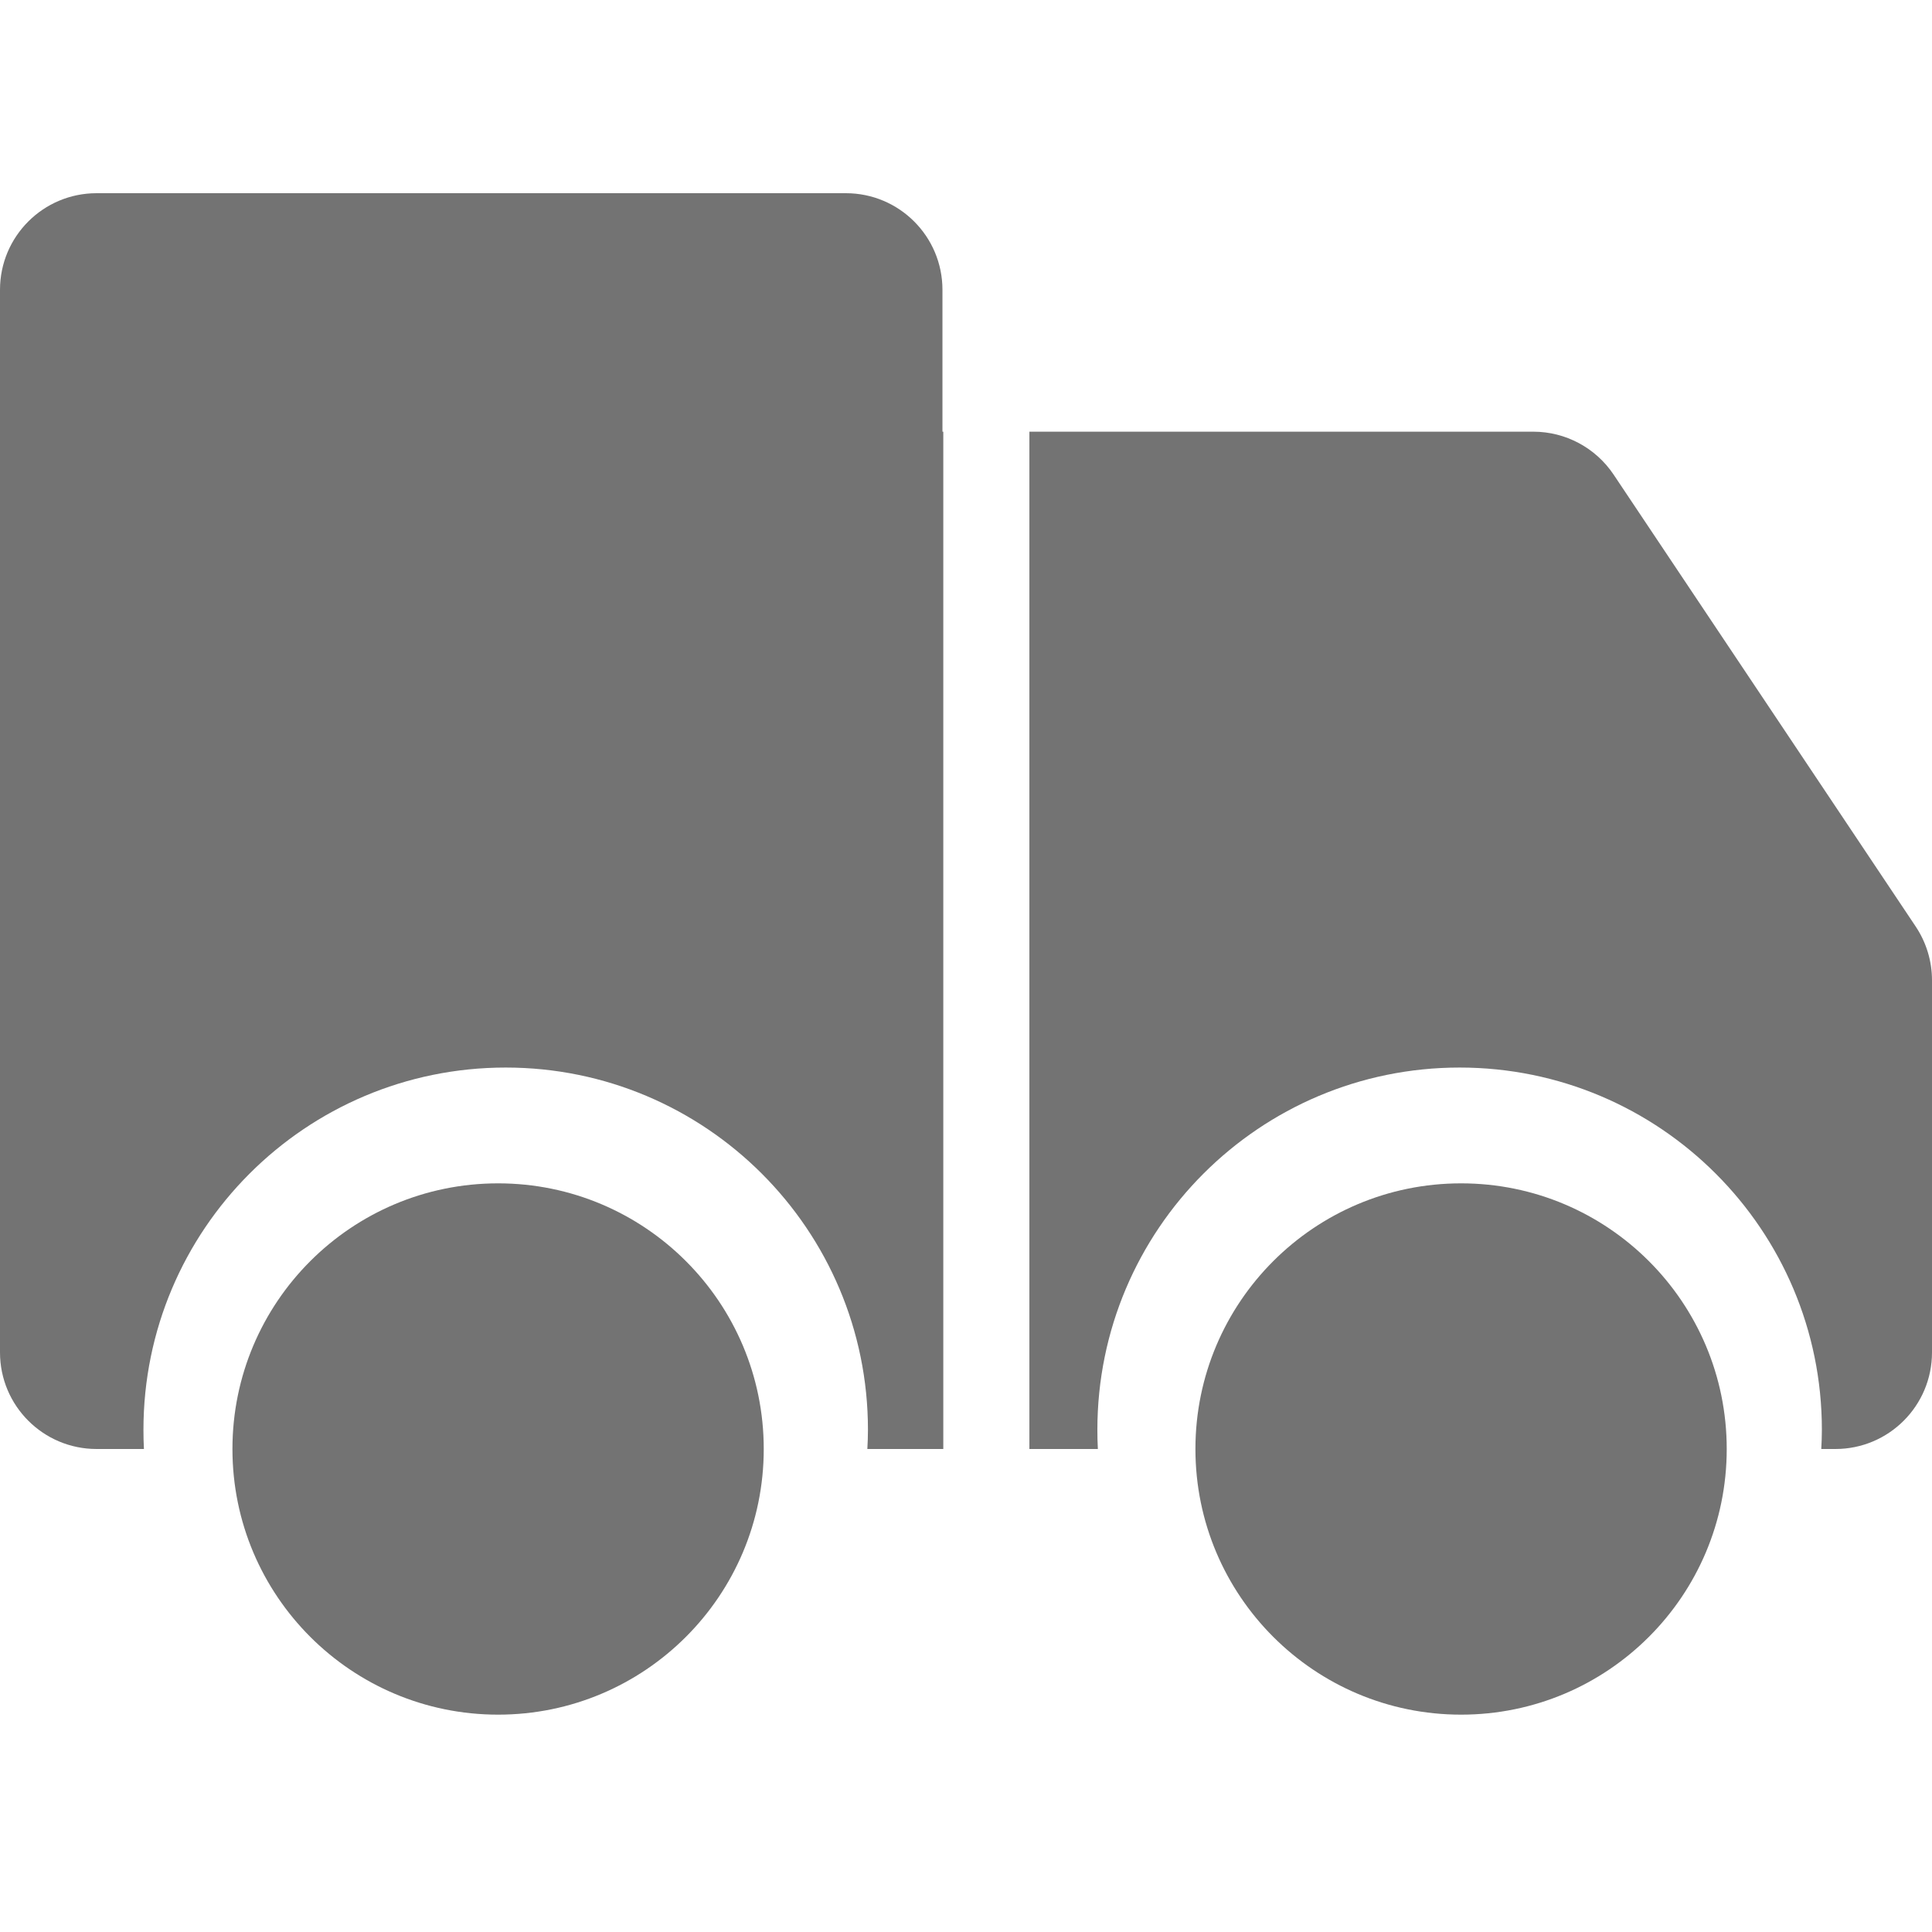
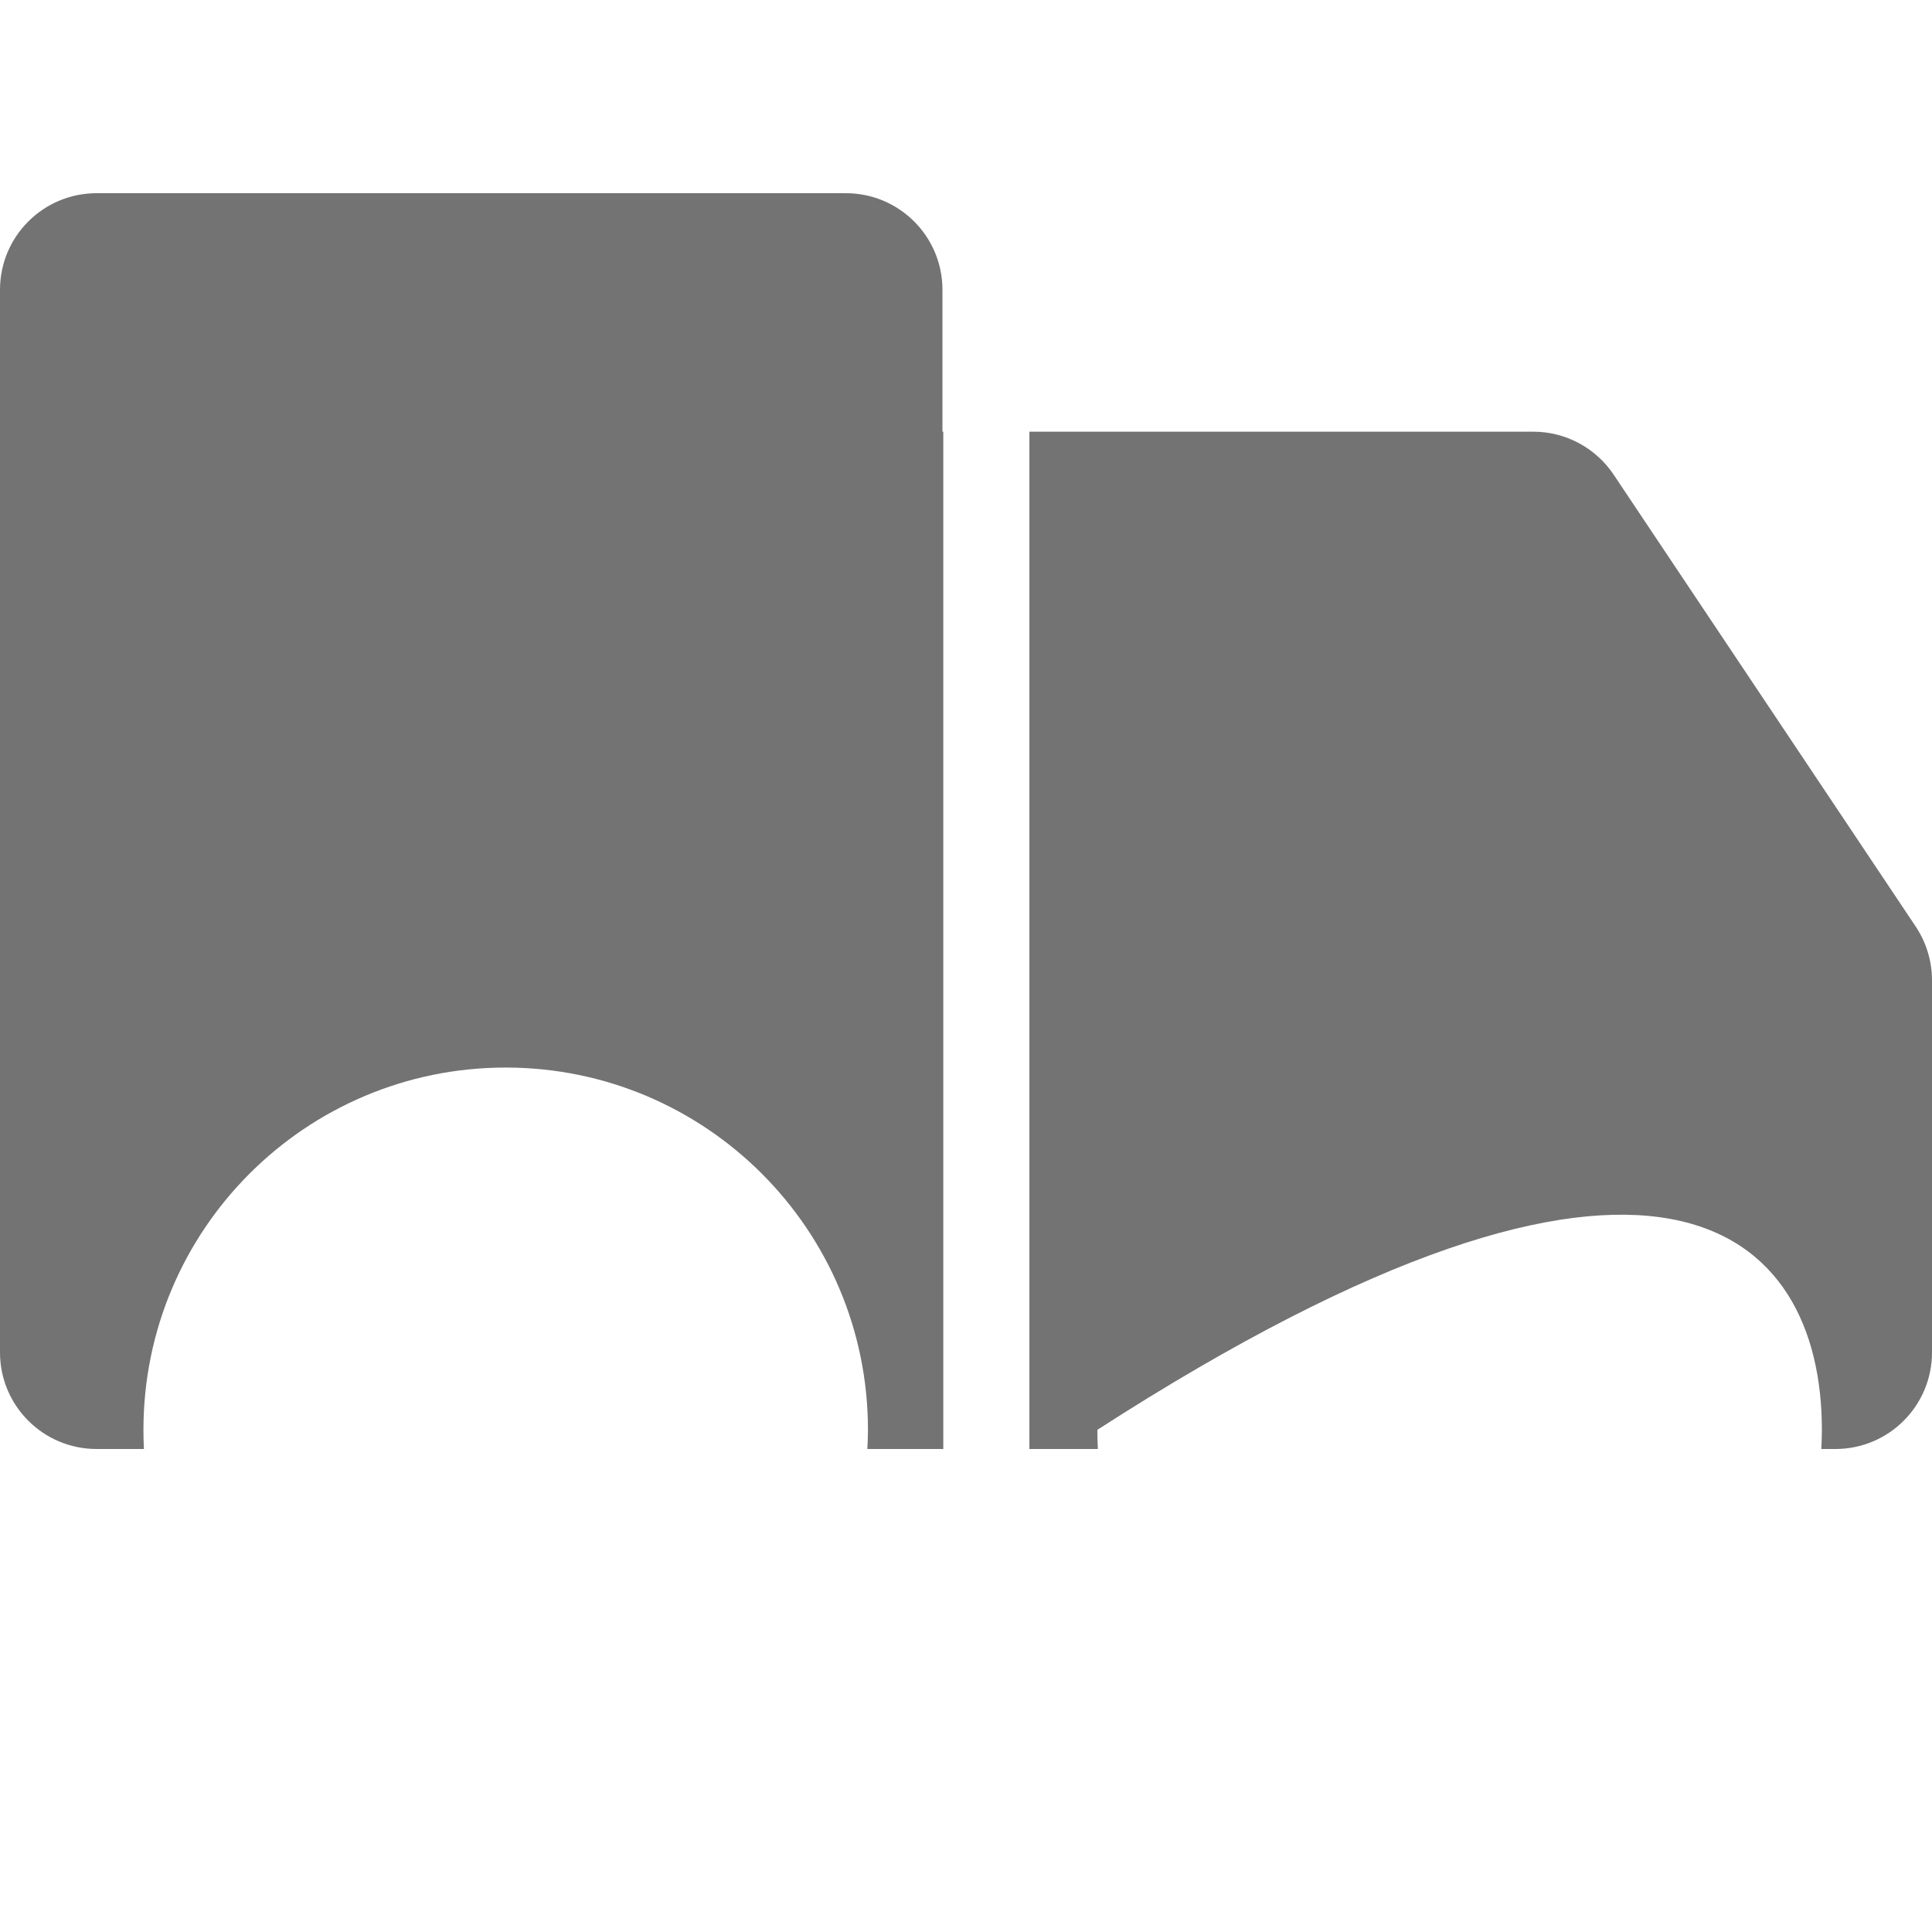
<svg xmlns="http://www.w3.org/2000/svg" width="16" height="16" viewBox="0 0 16 16" fill="none">
-   <path d="M4.125 14.2C5.34 14.2 6.325 13.215 6.325 12C6.325 10.785 5.34 9.8 4.125 9.8C2.91 9.8 1.925 10.785 1.925 12C1.925 13.215 2.91 14.2 4.125 14.2ZM12.1 14.2C13.315 14.2 14.3 13.215 14.3 12C14.3 10.785 13.315 9.8 12.1 9.8C10.885 9.8 9.9 10.785 9.9 12C9.9 13.215 10.885 14.2 12.1 14.2Z" fill="#737373" />
-   <path fill-rule="evenodd" clip-rule="evenodd" d="M0 11.2V2.4C0 1.958 0.358 1.6 0.8 1.6H7.005C7.447 1.6 7.805 1.958 7.805 2.4V3.575H7.812V12H7.183C7.186 11.947 7.188 11.894 7.188 11.841C7.188 10.184 5.844 8.841 4.188 8.841C2.531 8.841 1.188 10.184 1.188 11.841C1.188 11.894 1.189 11.947 1.192 12H0.8C0.358 12 0 11.642 0 11.2ZM8.525 12H9.092C9.089 11.947 9.088 11.894 9.088 11.841C9.088 10.184 10.431 8.841 12.088 8.841C13.744 8.841 15.088 10.184 15.088 11.841C15.088 11.894 15.086 11.947 15.083 12H15.2C15.642 12 16 11.642 16 11.2V8.118C16 7.96 15.953 7.805 15.865 7.673L13.363 3.93C13.214 3.708 12.965 3.575 12.698 3.575H8.525V12Z" fill="#737373" />
+   <path fill-rule="evenodd" clip-rule="evenodd" d="M0 11.2V2.4C0 1.958 0.358 1.6 0.8 1.6H7.005C7.447 1.6 7.805 1.958 7.805 2.4V3.575H7.812V12H7.183C7.186 11.947 7.188 11.894 7.188 11.841C7.188 10.184 5.844 8.841 4.188 8.841C2.531 8.841 1.188 10.184 1.188 11.841C1.188 11.894 1.189 11.947 1.192 12H0.8C0.358 12 0 11.642 0 11.2ZM8.525 12H9.092C9.089 11.947 9.088 11.894 9.088 11.841C13.744 8.841 15.088 10.184 15.088 11.841C15.088 11.894 15.086 11.947 15.083 12H15.2C15.642 12 16 11.642 16 11.2V8.118C16 7.96 15.953 7.805 15.865 7.673L13.363 3.93C13.214 3.708 12.965 3.575 12.698 3.575H8.525V12Z" fill="#737373" />
</svg>